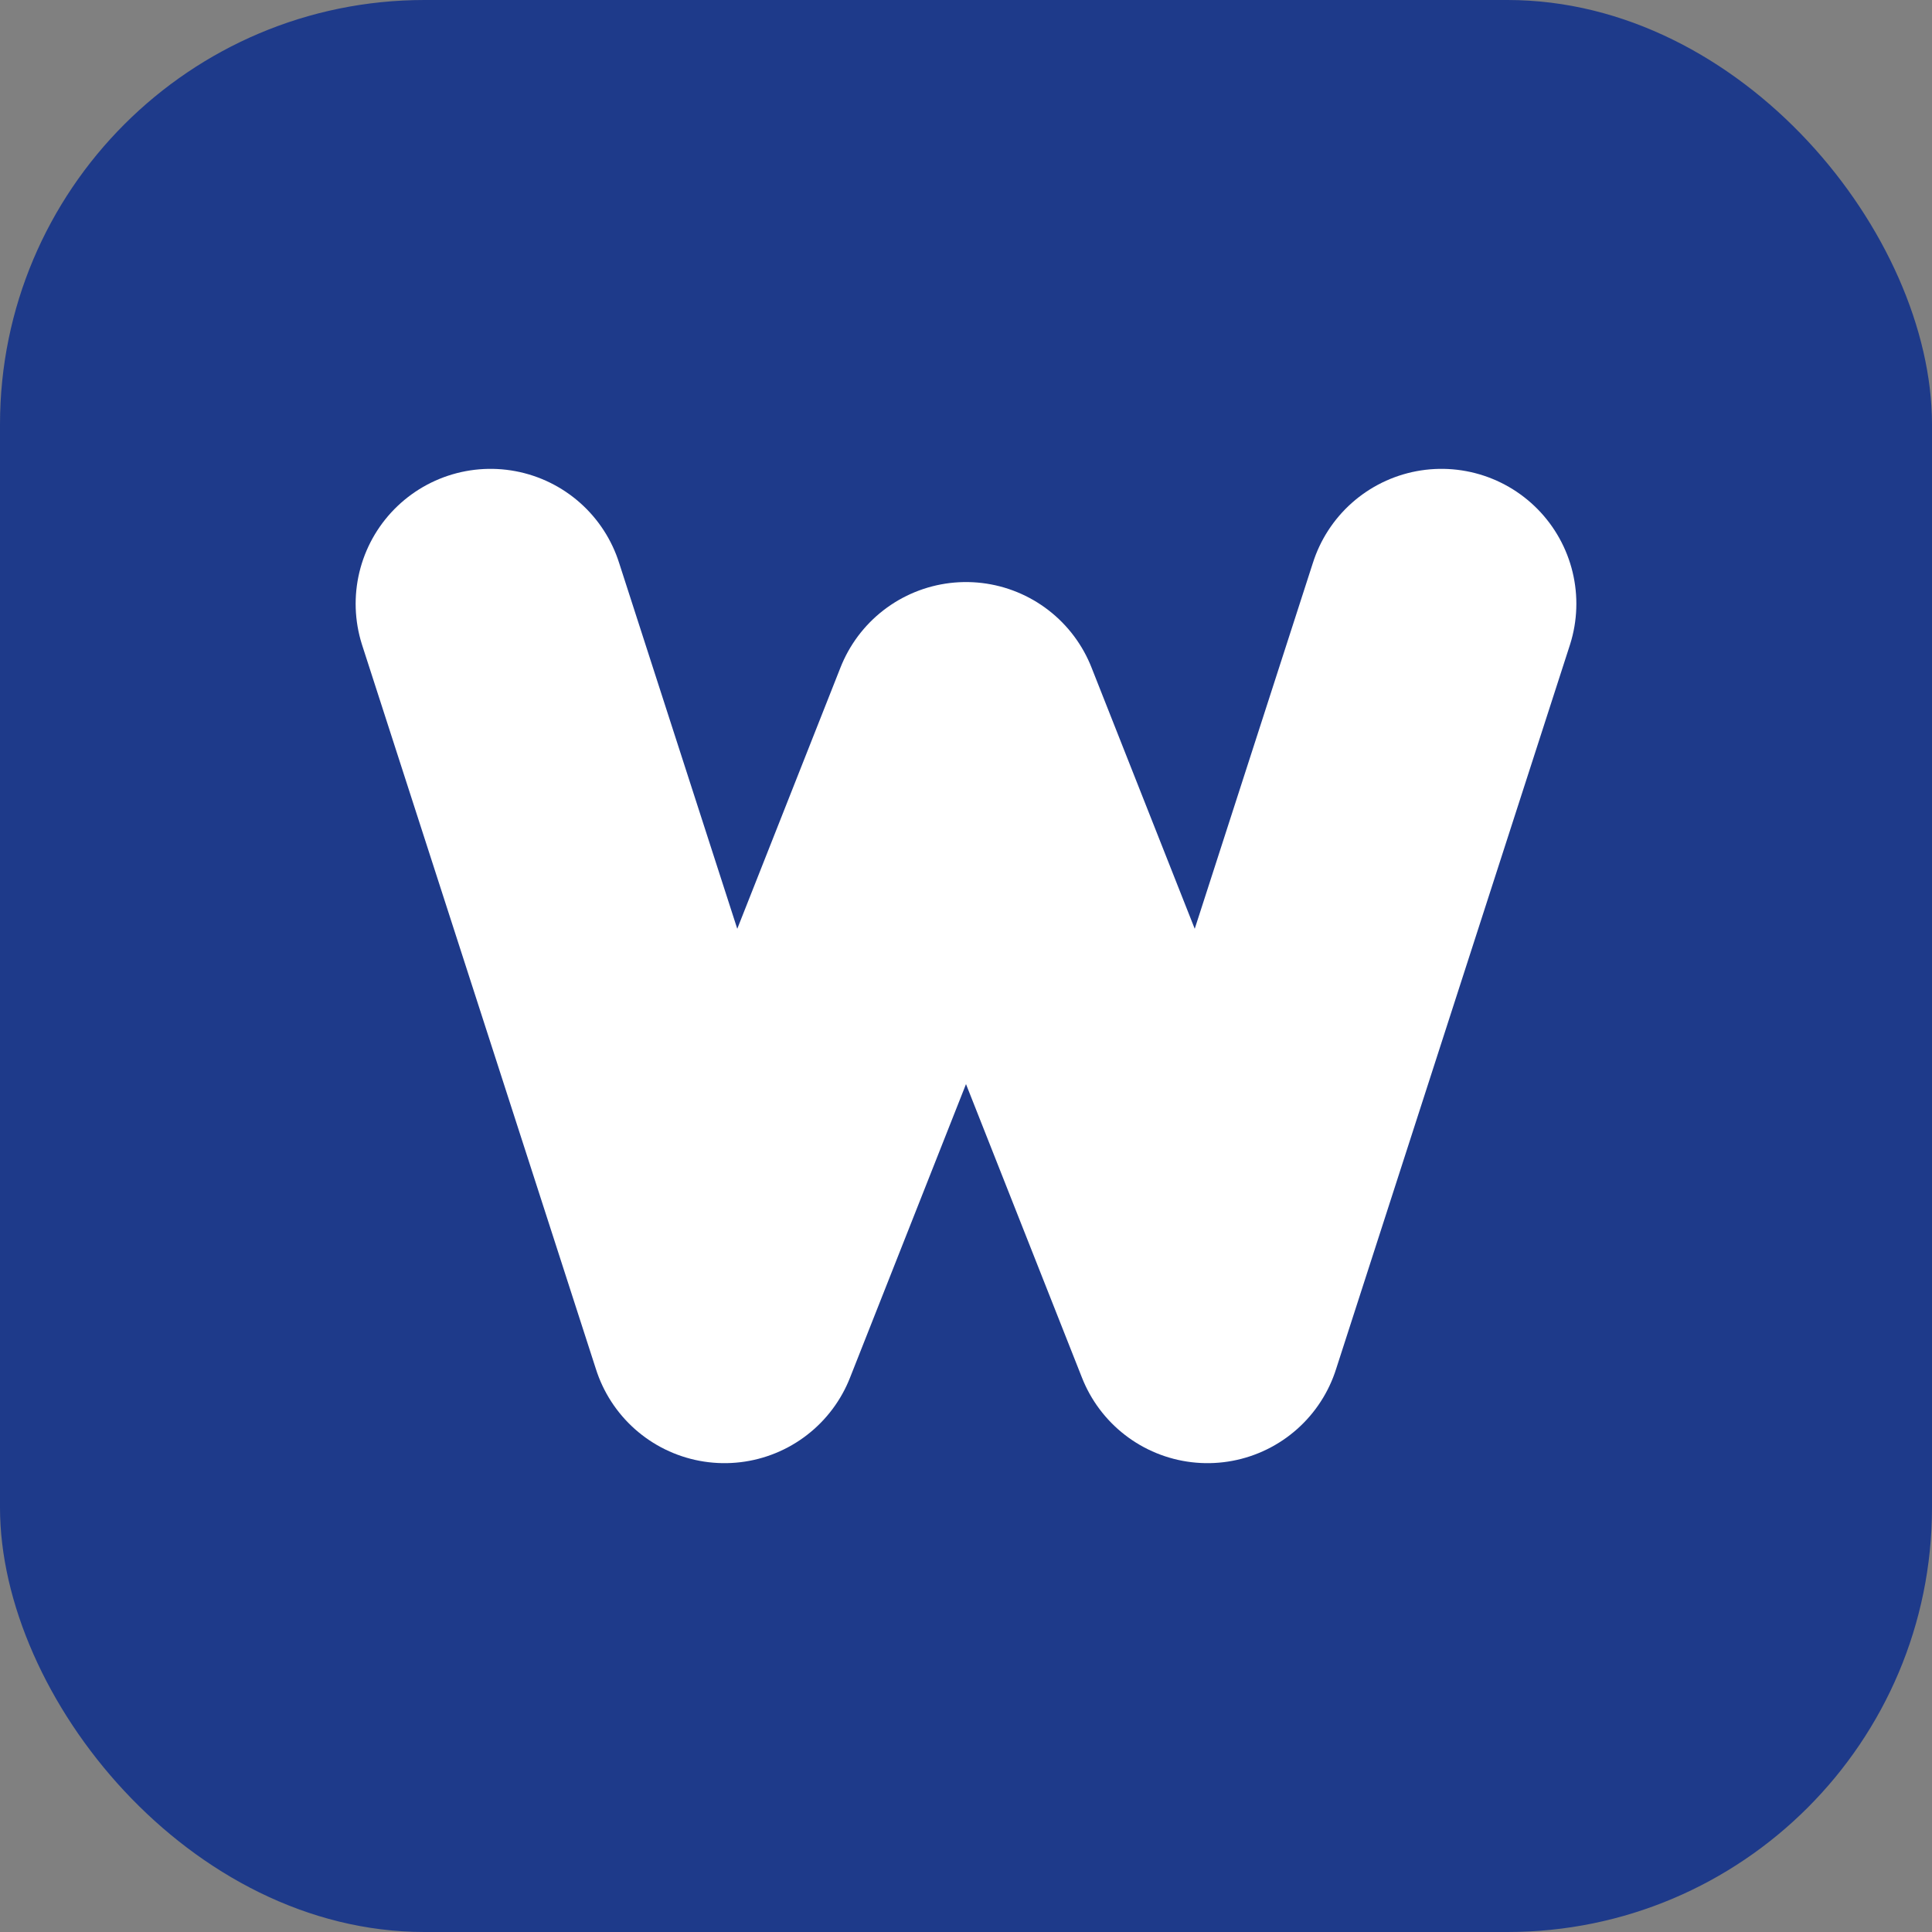
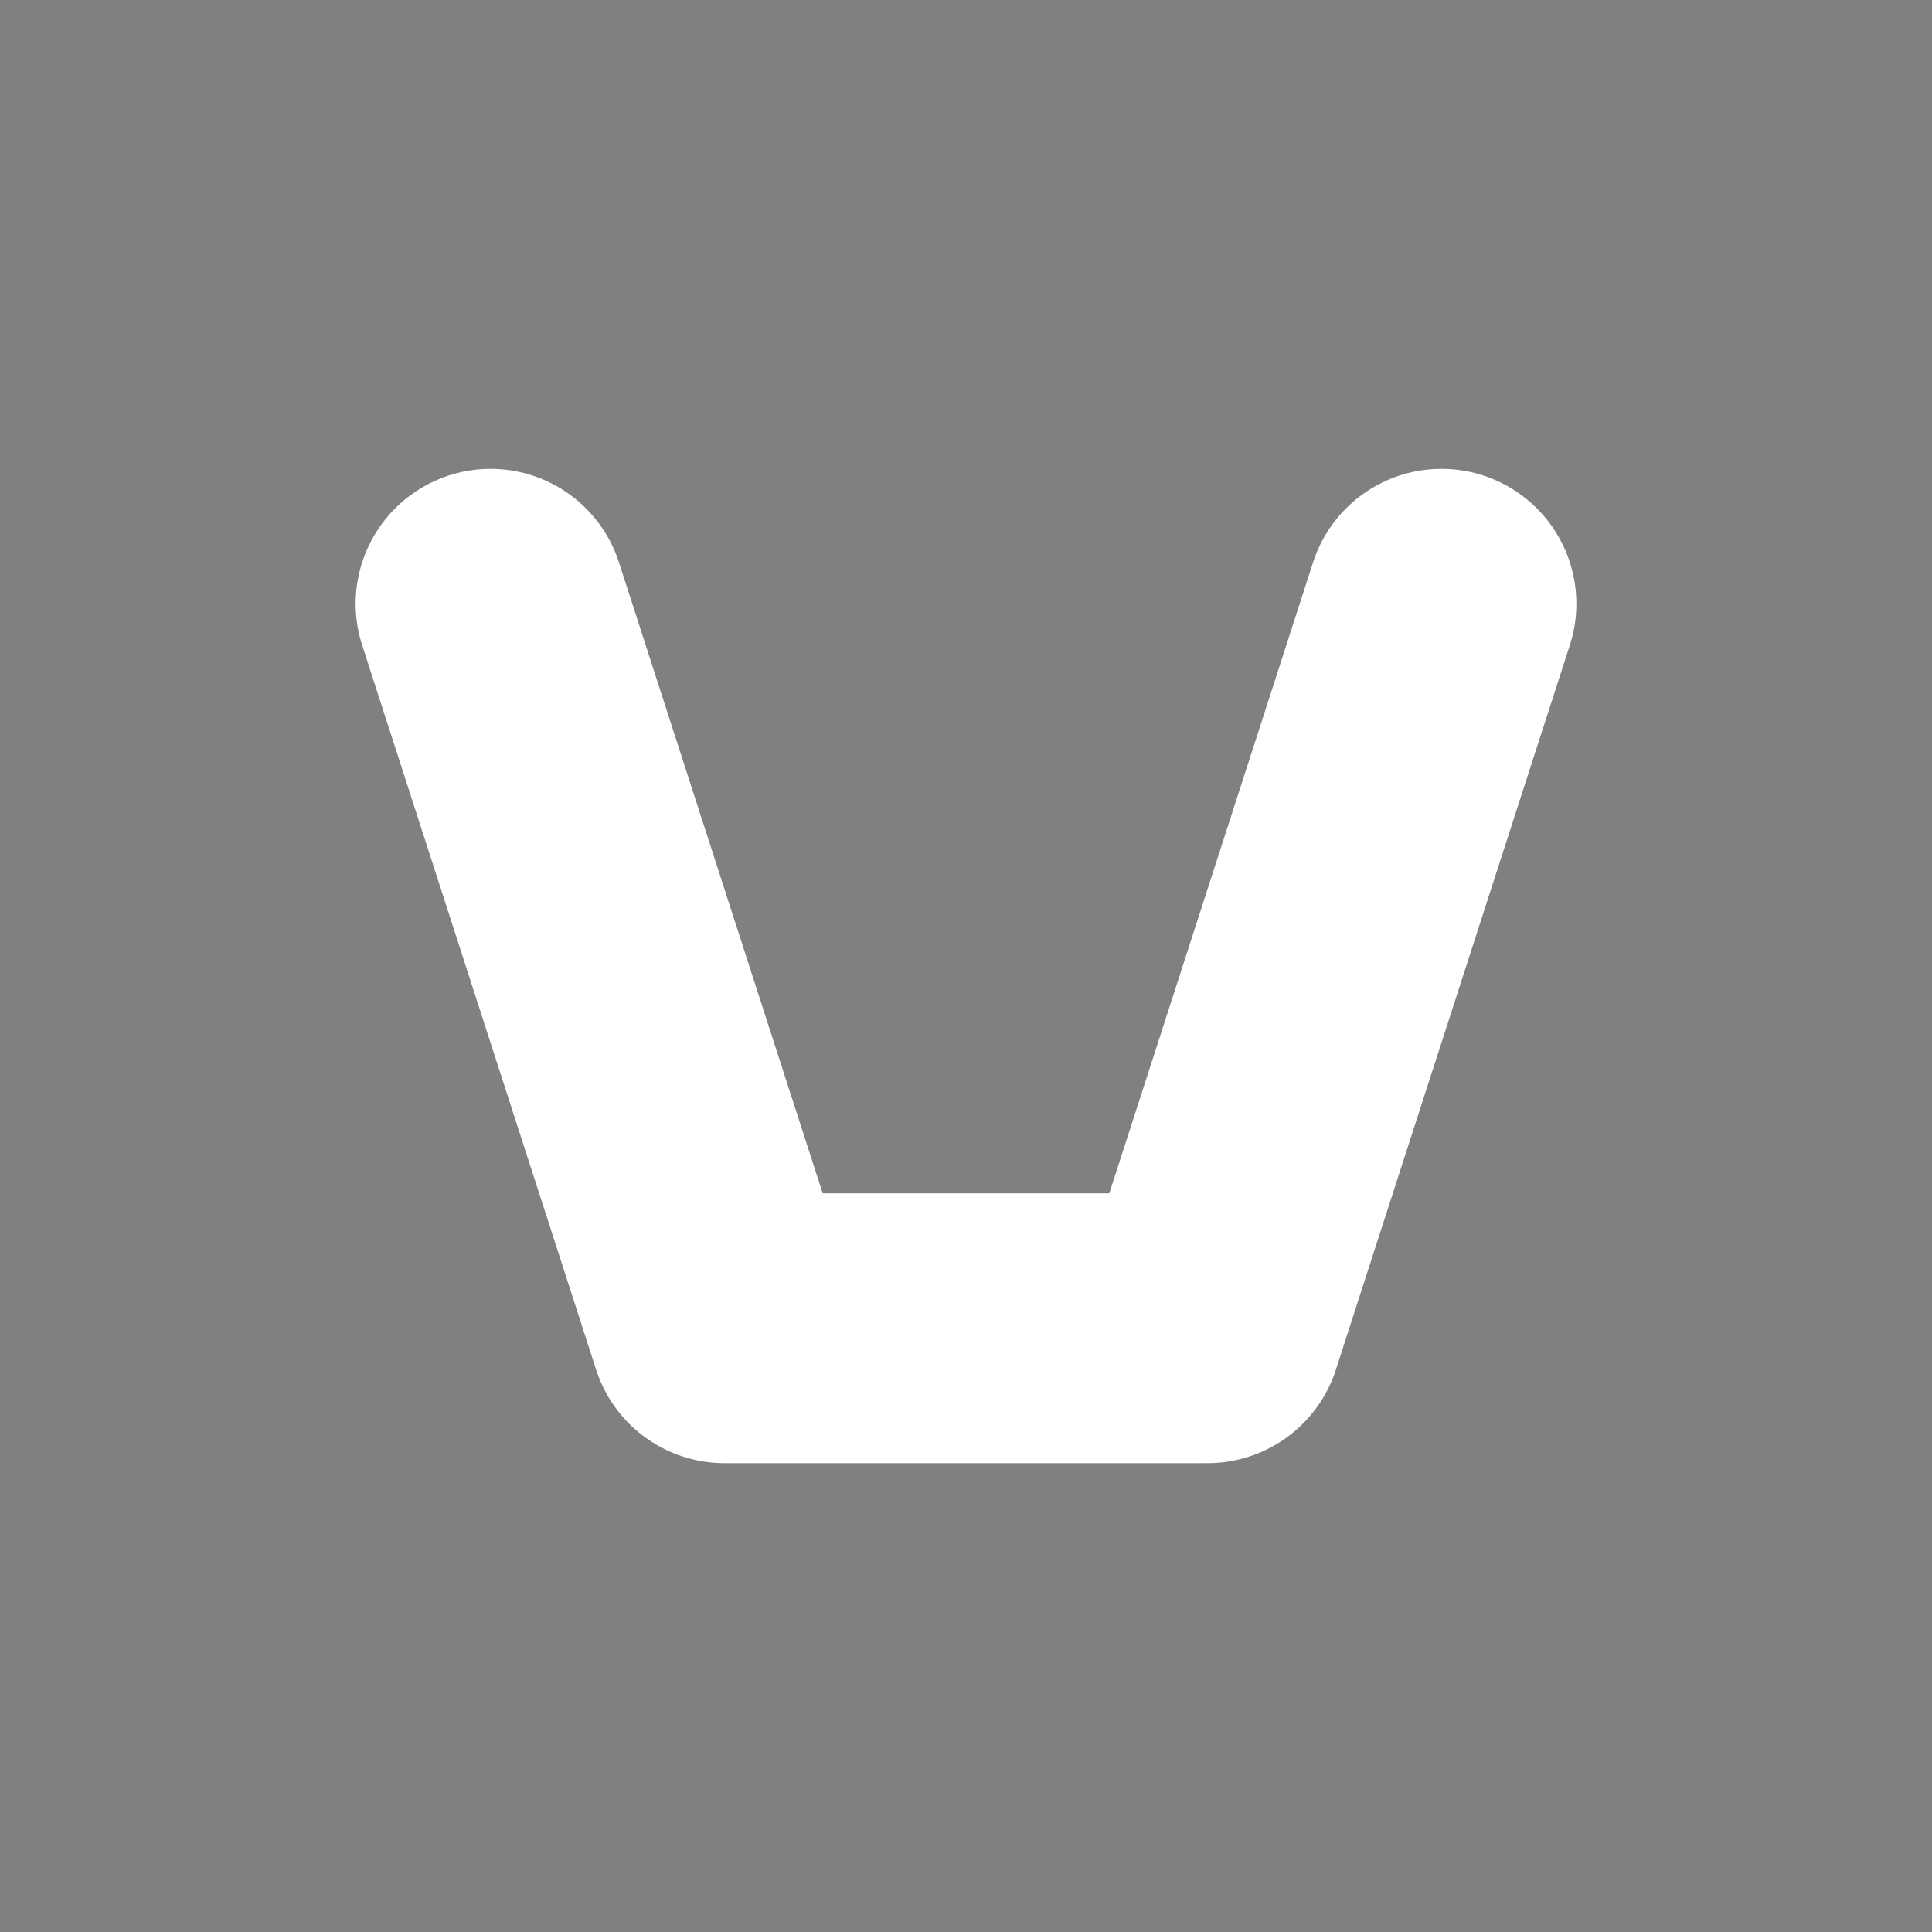
<svg xmlns="http://www.w3.org/2000/svg" width="1024" height="1024" viewBox="0 0 1024 1024">
  <rect x="0" y="0" width="1024" height="1024" fill="#808080" stroke="none" />
-   <rect x="0" y="0" width="1024" height="1024" rx="225" ry="225" fill="#1E3A8A" />
-   <path d="M 260 320 L 384 704 L 512 380 L 640 704 L 764 320" fill="none" stroke="#FFFFFF" stroke-width="143" stroke-linejoin="round" stroke-linecap="round" />
+   <path d="M 260 320 L 384 704 L 640 704 L 764 320" fill="none" stroke="#FFFFFF" stroke-width="143" stroke-linejoin="round" stroke-linecap="round" />
</svg>